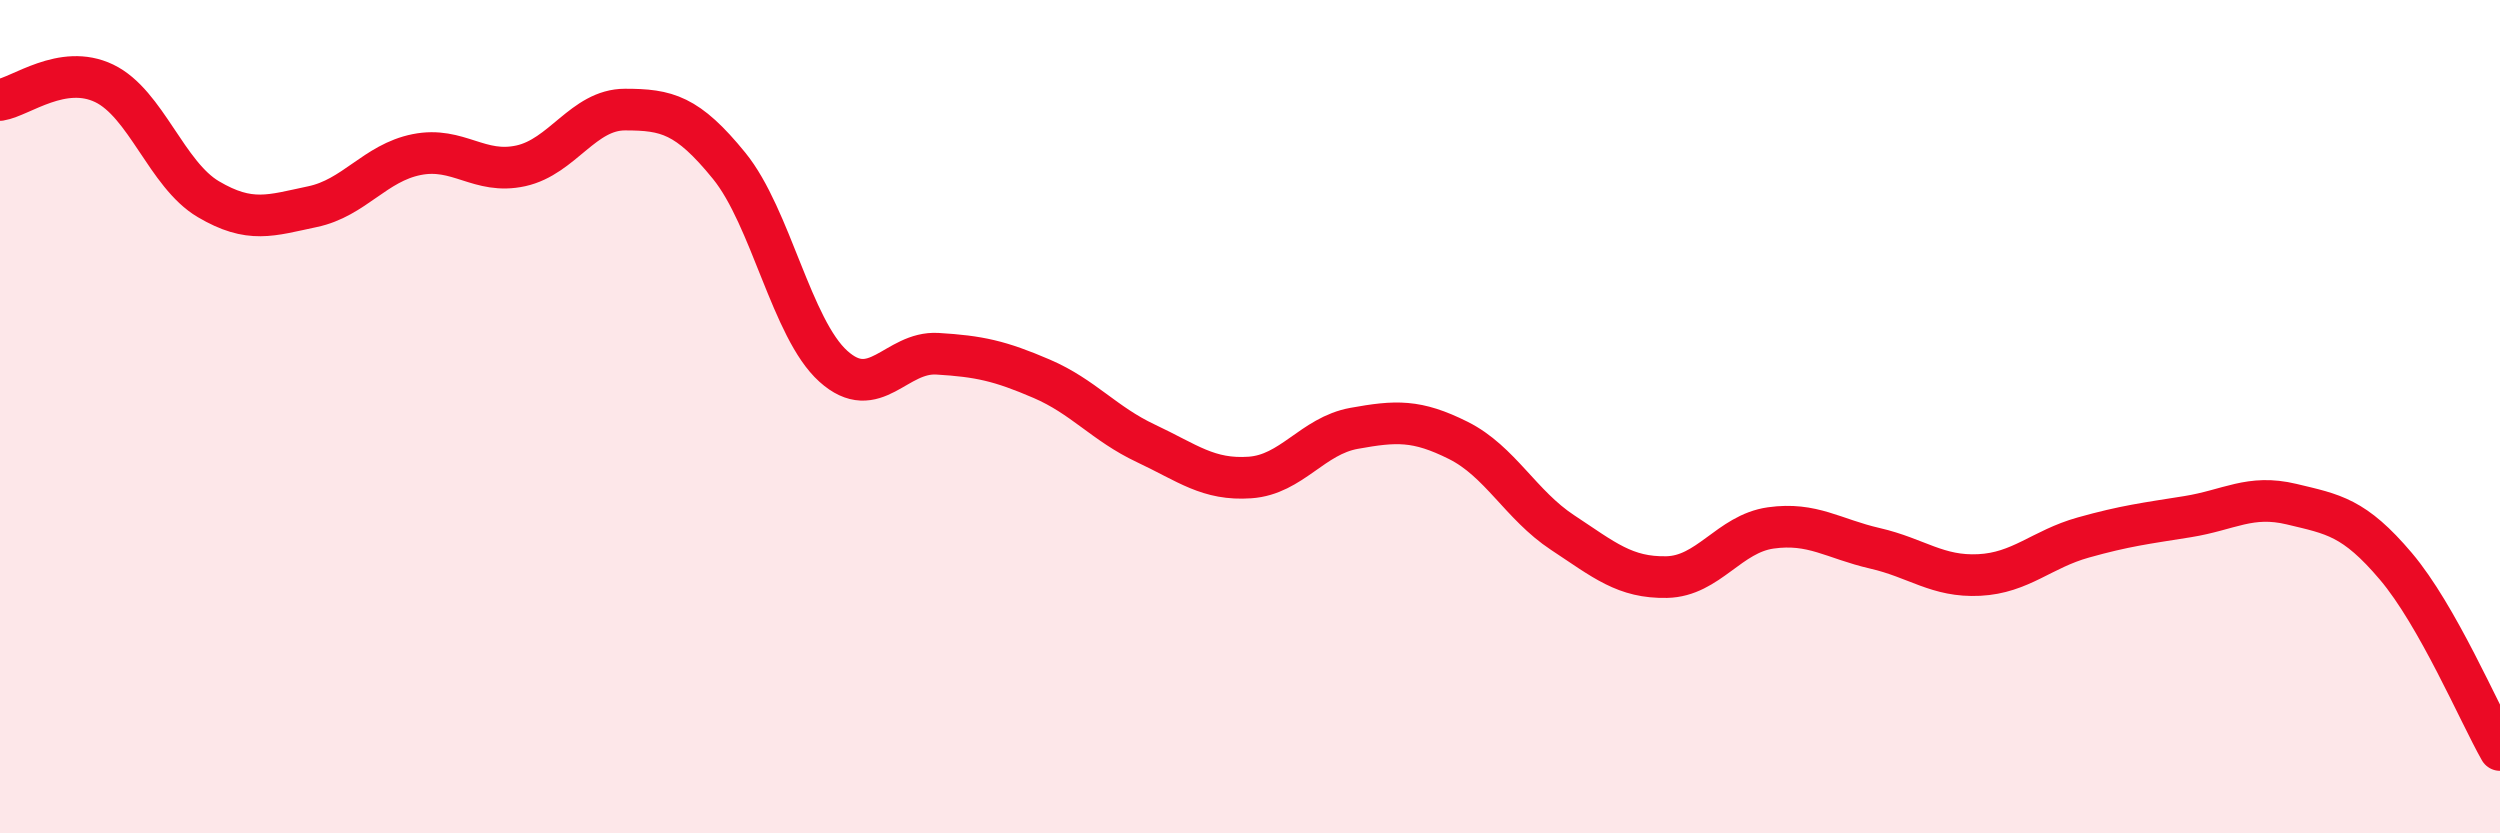
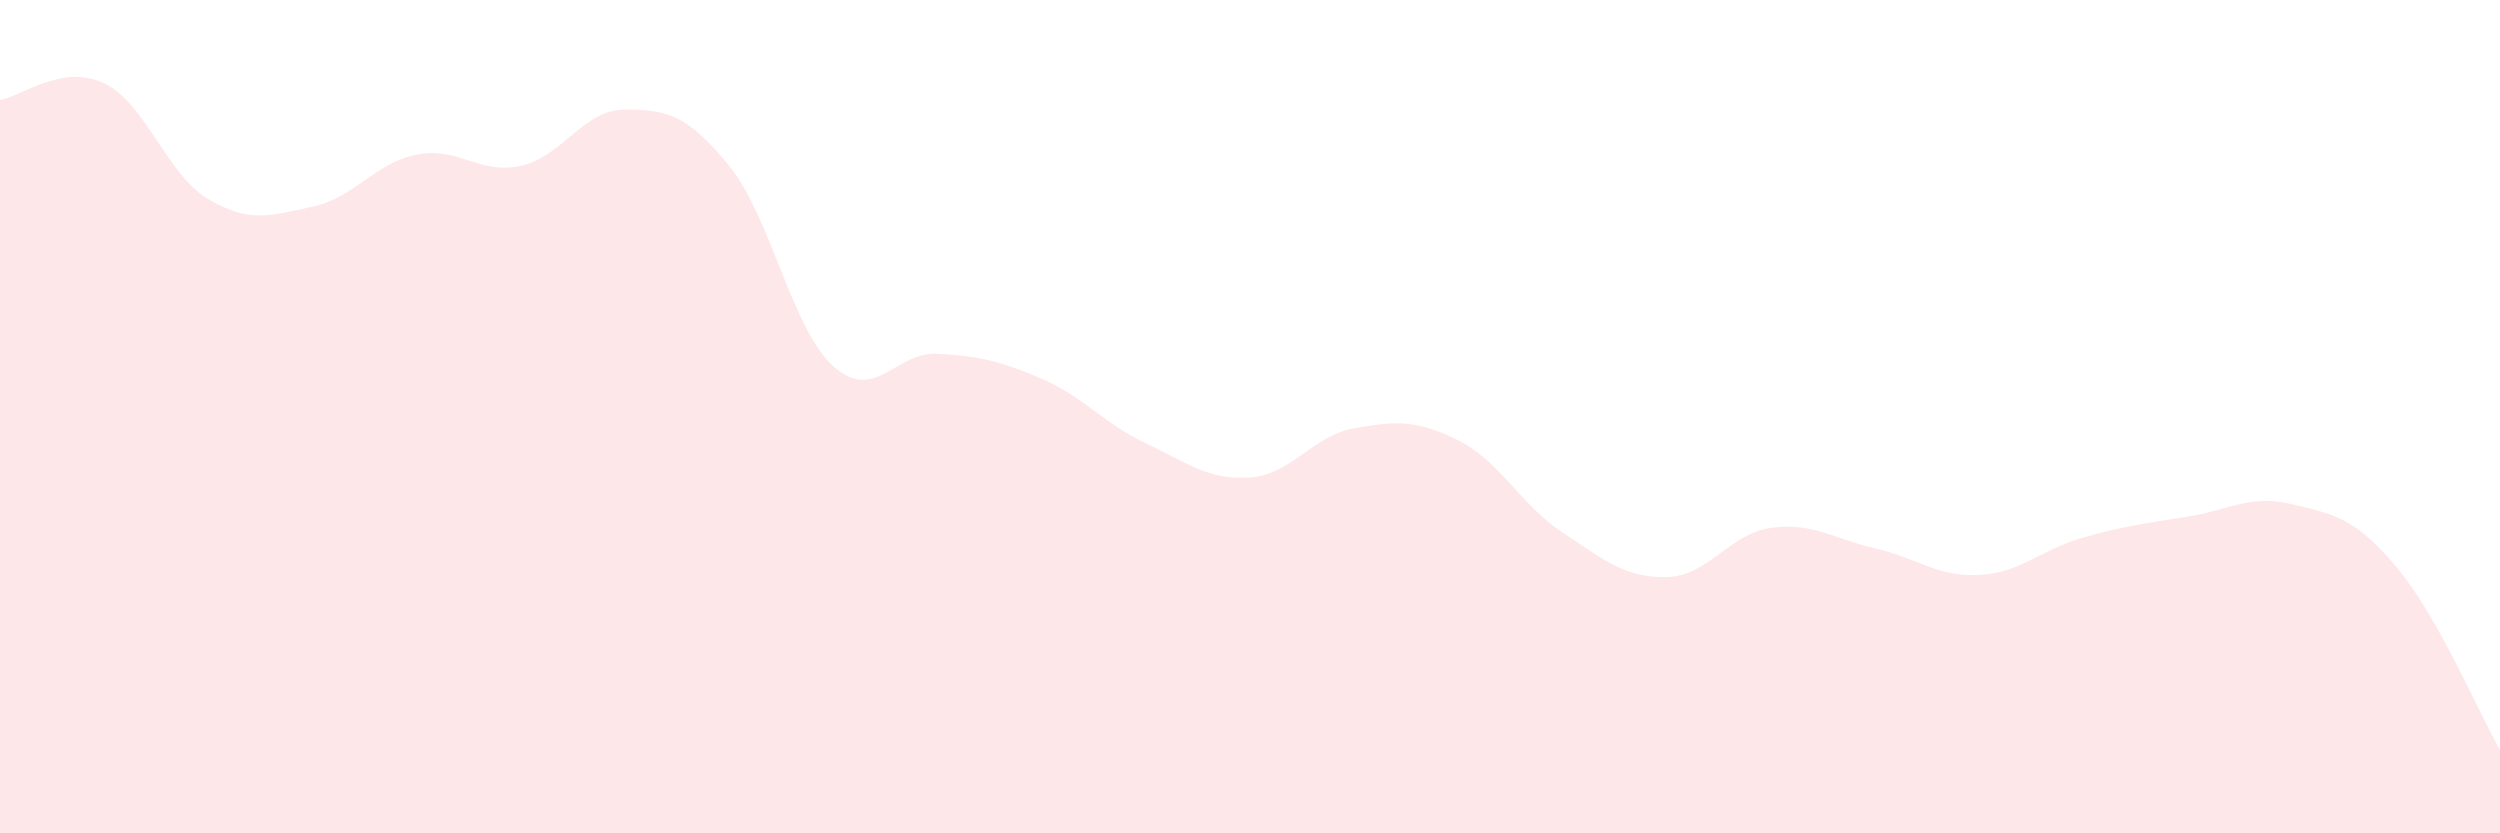
<svg xmlns="http://www.w3.org/2000/svg" width="60" height="20" viewBox="0 0 60 20">
  <path d="M 0,2.4 C 0.5,2.32 1.5,1.52 2.5,2 C 3.5,2.48 4,4.19 5,4.78 C 6,5.37 6.5,5.17 7.5,4.96 C 8.5,4.75 9,3.91 10,3.71 C 11,3.51 11.5,4.2 12.5,3.98 C 13.5,3.76 14,2.63 15,2.63 C 16,2.63 16.5,2.75 17.5,3.98 C 18.5,5.21 19,7.89 20,8.79 C 21,9.69 21.5,8.43 22.5,8.49 C 23.5,8.55 24,8.66 25,9.09 C 26,9.52 26.5,10.17 27.5,10.64 C 28.5,11.11 29,11.53 30,11.46 C 31,11.39 31.5,10.46 32.5,10.28 C 33.5,10.1 34,10.07 35,10.57 C 36,11.07 36.5,12.12 37.5,12.78 C 38.5,13.44 39,13.87 40,13.85 C 41,13.83 41.5,12.81 42.5,12.67 C 43.5,12.53 44,12.93 45,13.16 C 46,13.39 46.5,13.85 47.5,13.8 C 48.5,13.75 49,13.18 50,12.9 C 51,12.62 51.5,12.56 52.5,12.4 C 53.5,12.24 54,11.86 55,12.1 C 56,12.34 56.5,12.41 57.5,13.59 C 58.5,14.77 59.5,17.12 60,18L60 20L0 20Z" fill="#EB0A25" opacity="0.1" stroke-linecap="round" stroke-linejoin="round" />
-   <path d="M 0,2.4 C 0.5,2.32 1.5,1.52 2.5,2 C 3.5,2.48 4,4.19 5,4.78 C 6,5.37 6.5,5.17 7.5,4.96 C 8.5,4.75 9,3.91 10,3.71 C 11,3.51 11.5,4.2 12.5,3.98 C 13.5,3.76 14,2.63 15,2.63 C 16,2.63 16.5,2.75 17.5,3.98 C 18.5,5.21 19,7.89 20,8.79 C 21,9.69 21.5,8.43 22.5,8.49 C 23.5,8.55 24,8.66 25,9.09 C 26,9.52 26.5,10.17 27.5,10.64 C 28.5,11.11 29,11.53 30,11.46 C 31,11.39 31.5,10.46 32.5,10.28 C 33.5,10.1 34,10.07 35,10.57 C 36,11.07 36.5,12.12 37.5,12.78 C 38.5,13.44 39,13.87 40,13.85 C 41,13.83 41.5,12.81 42.5,12.67 C 43.5,12.53 44,12.93 45,13.16 C 46,13.39 46.5,13.85 47.5,13.8 C 48.5,13.75 49,13.18 50,12.9 C 51,12.62 51.5,12.56 52.5,12.4 C 53.5,12.24 54,11.86 55,12.1 C 56,12.34 56.5,12.41 57.5,13.59 C 58.5,14.77 59.5,17.12 60,18" stroke="#EB0A25" stroke-width="1" fill="none" stroke-linecap="round" stroke-linejoin="round" />
</svg>